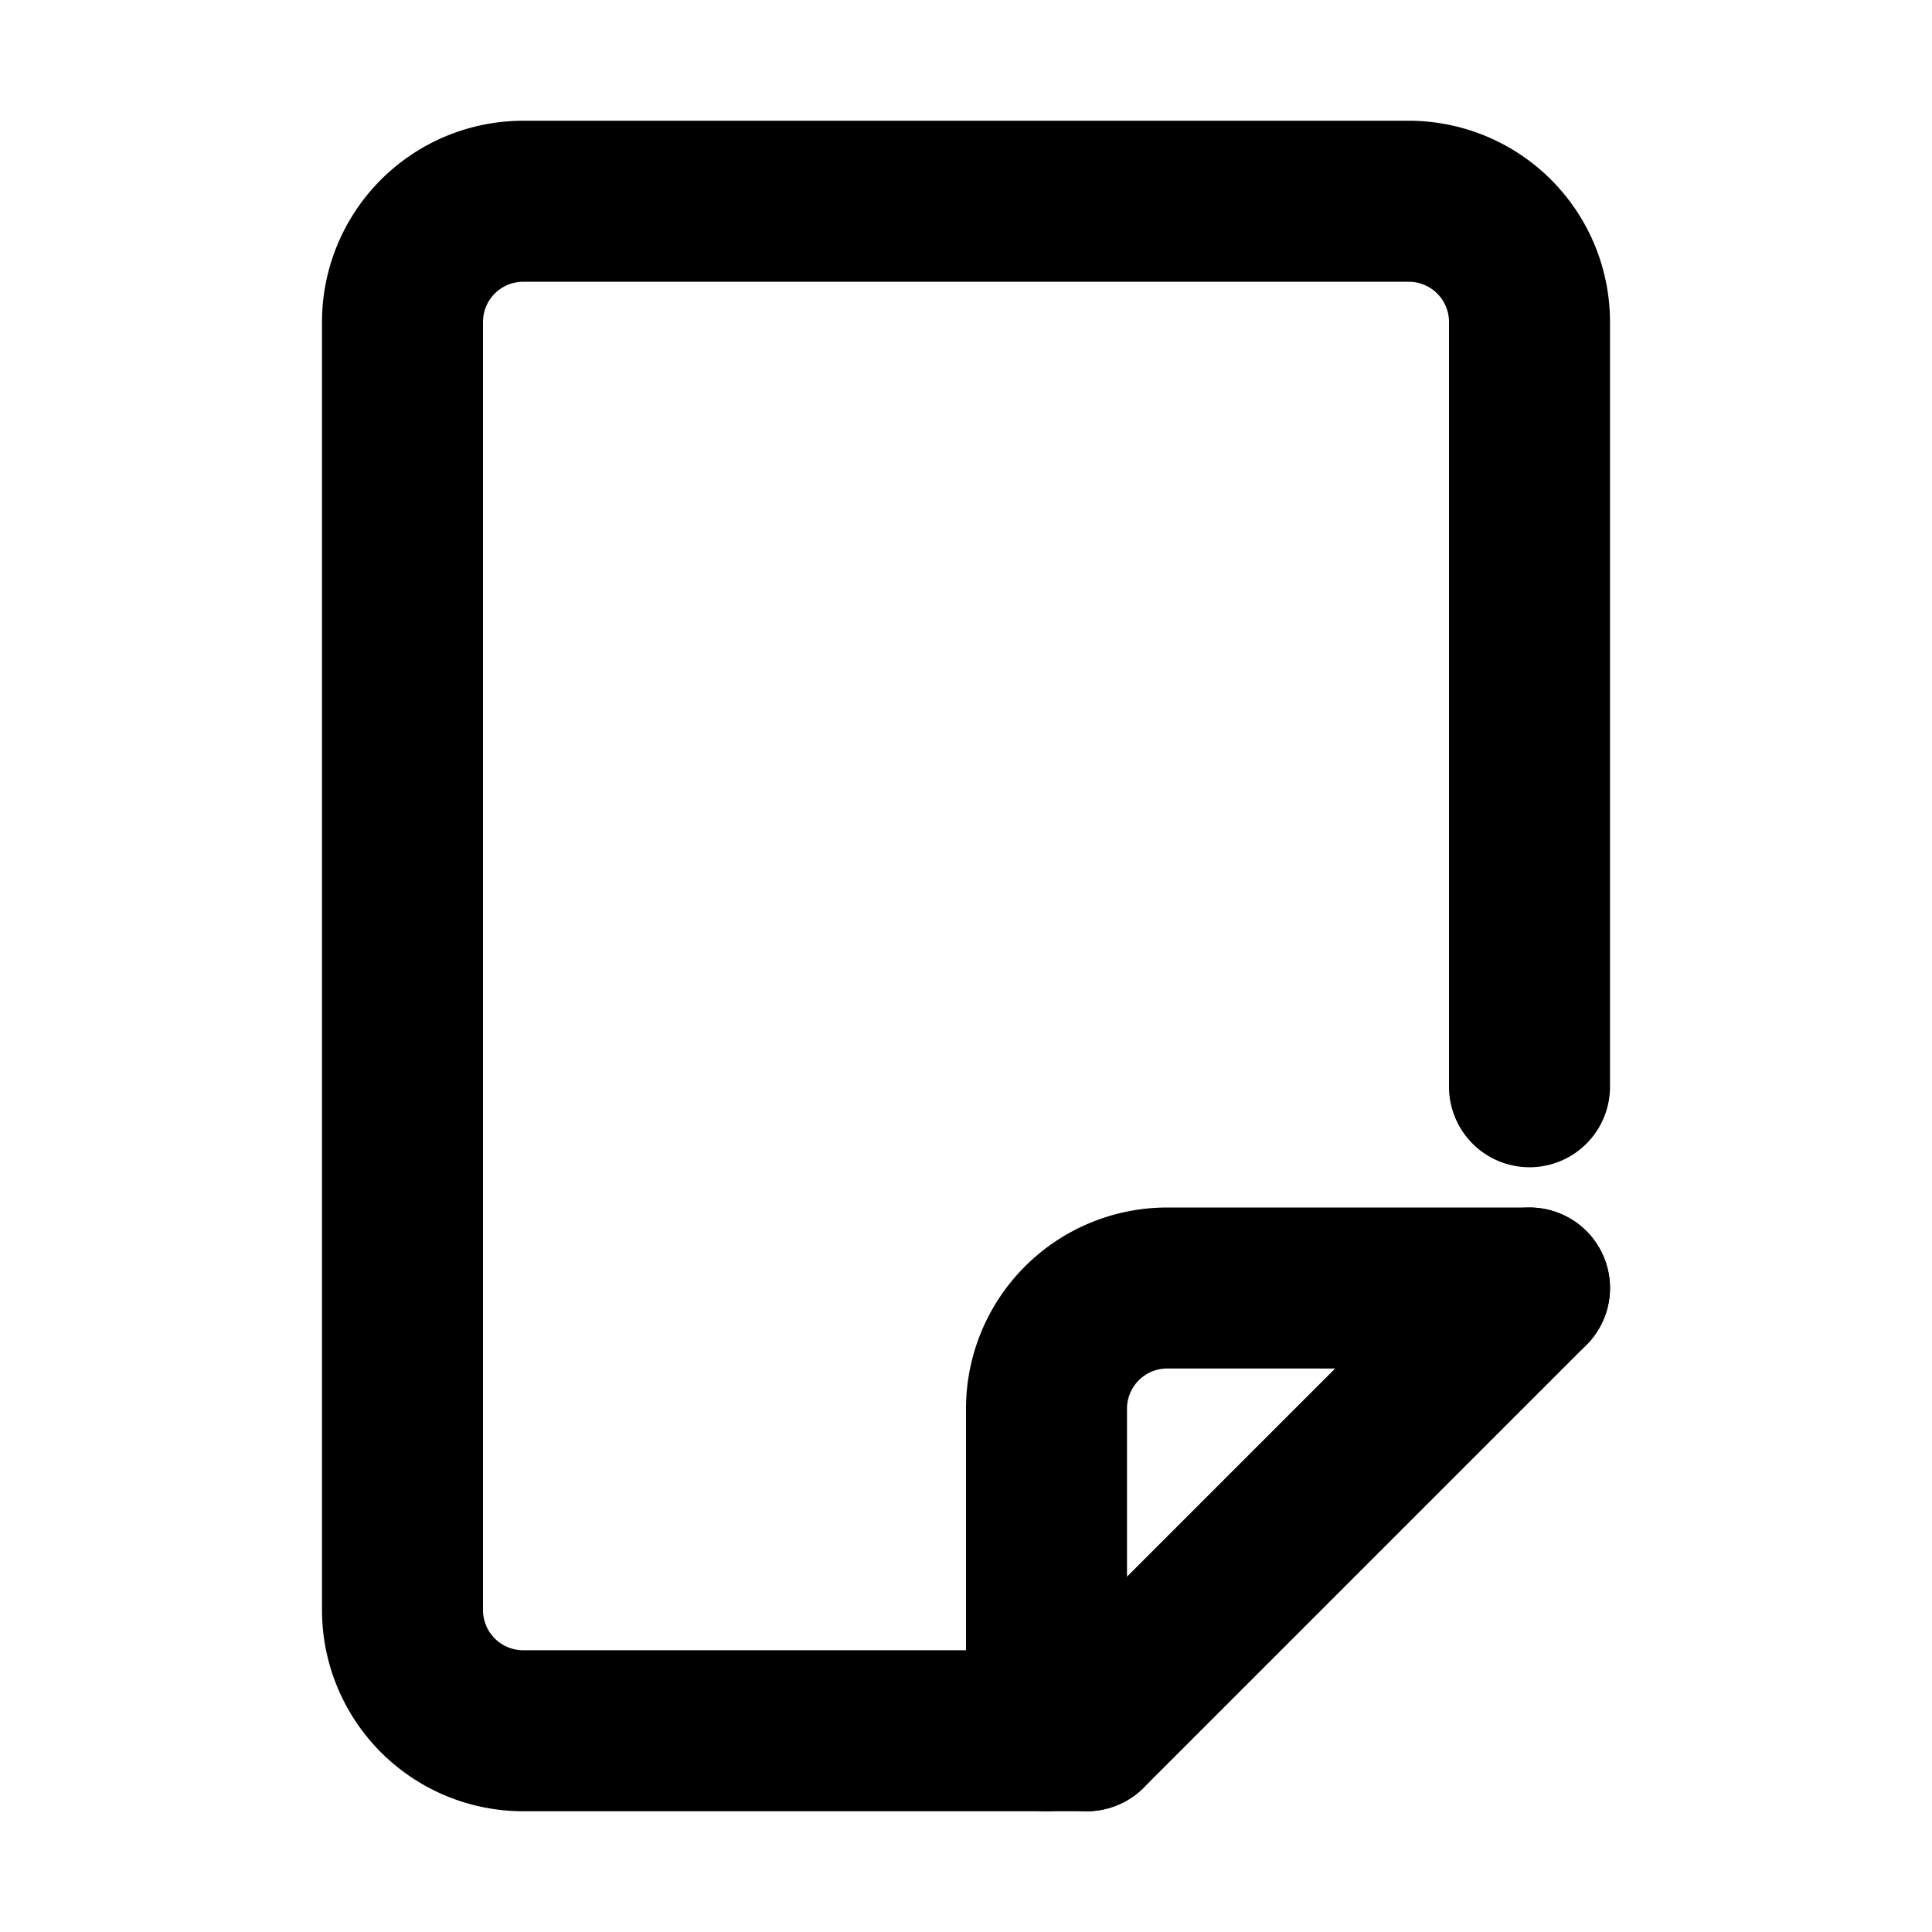
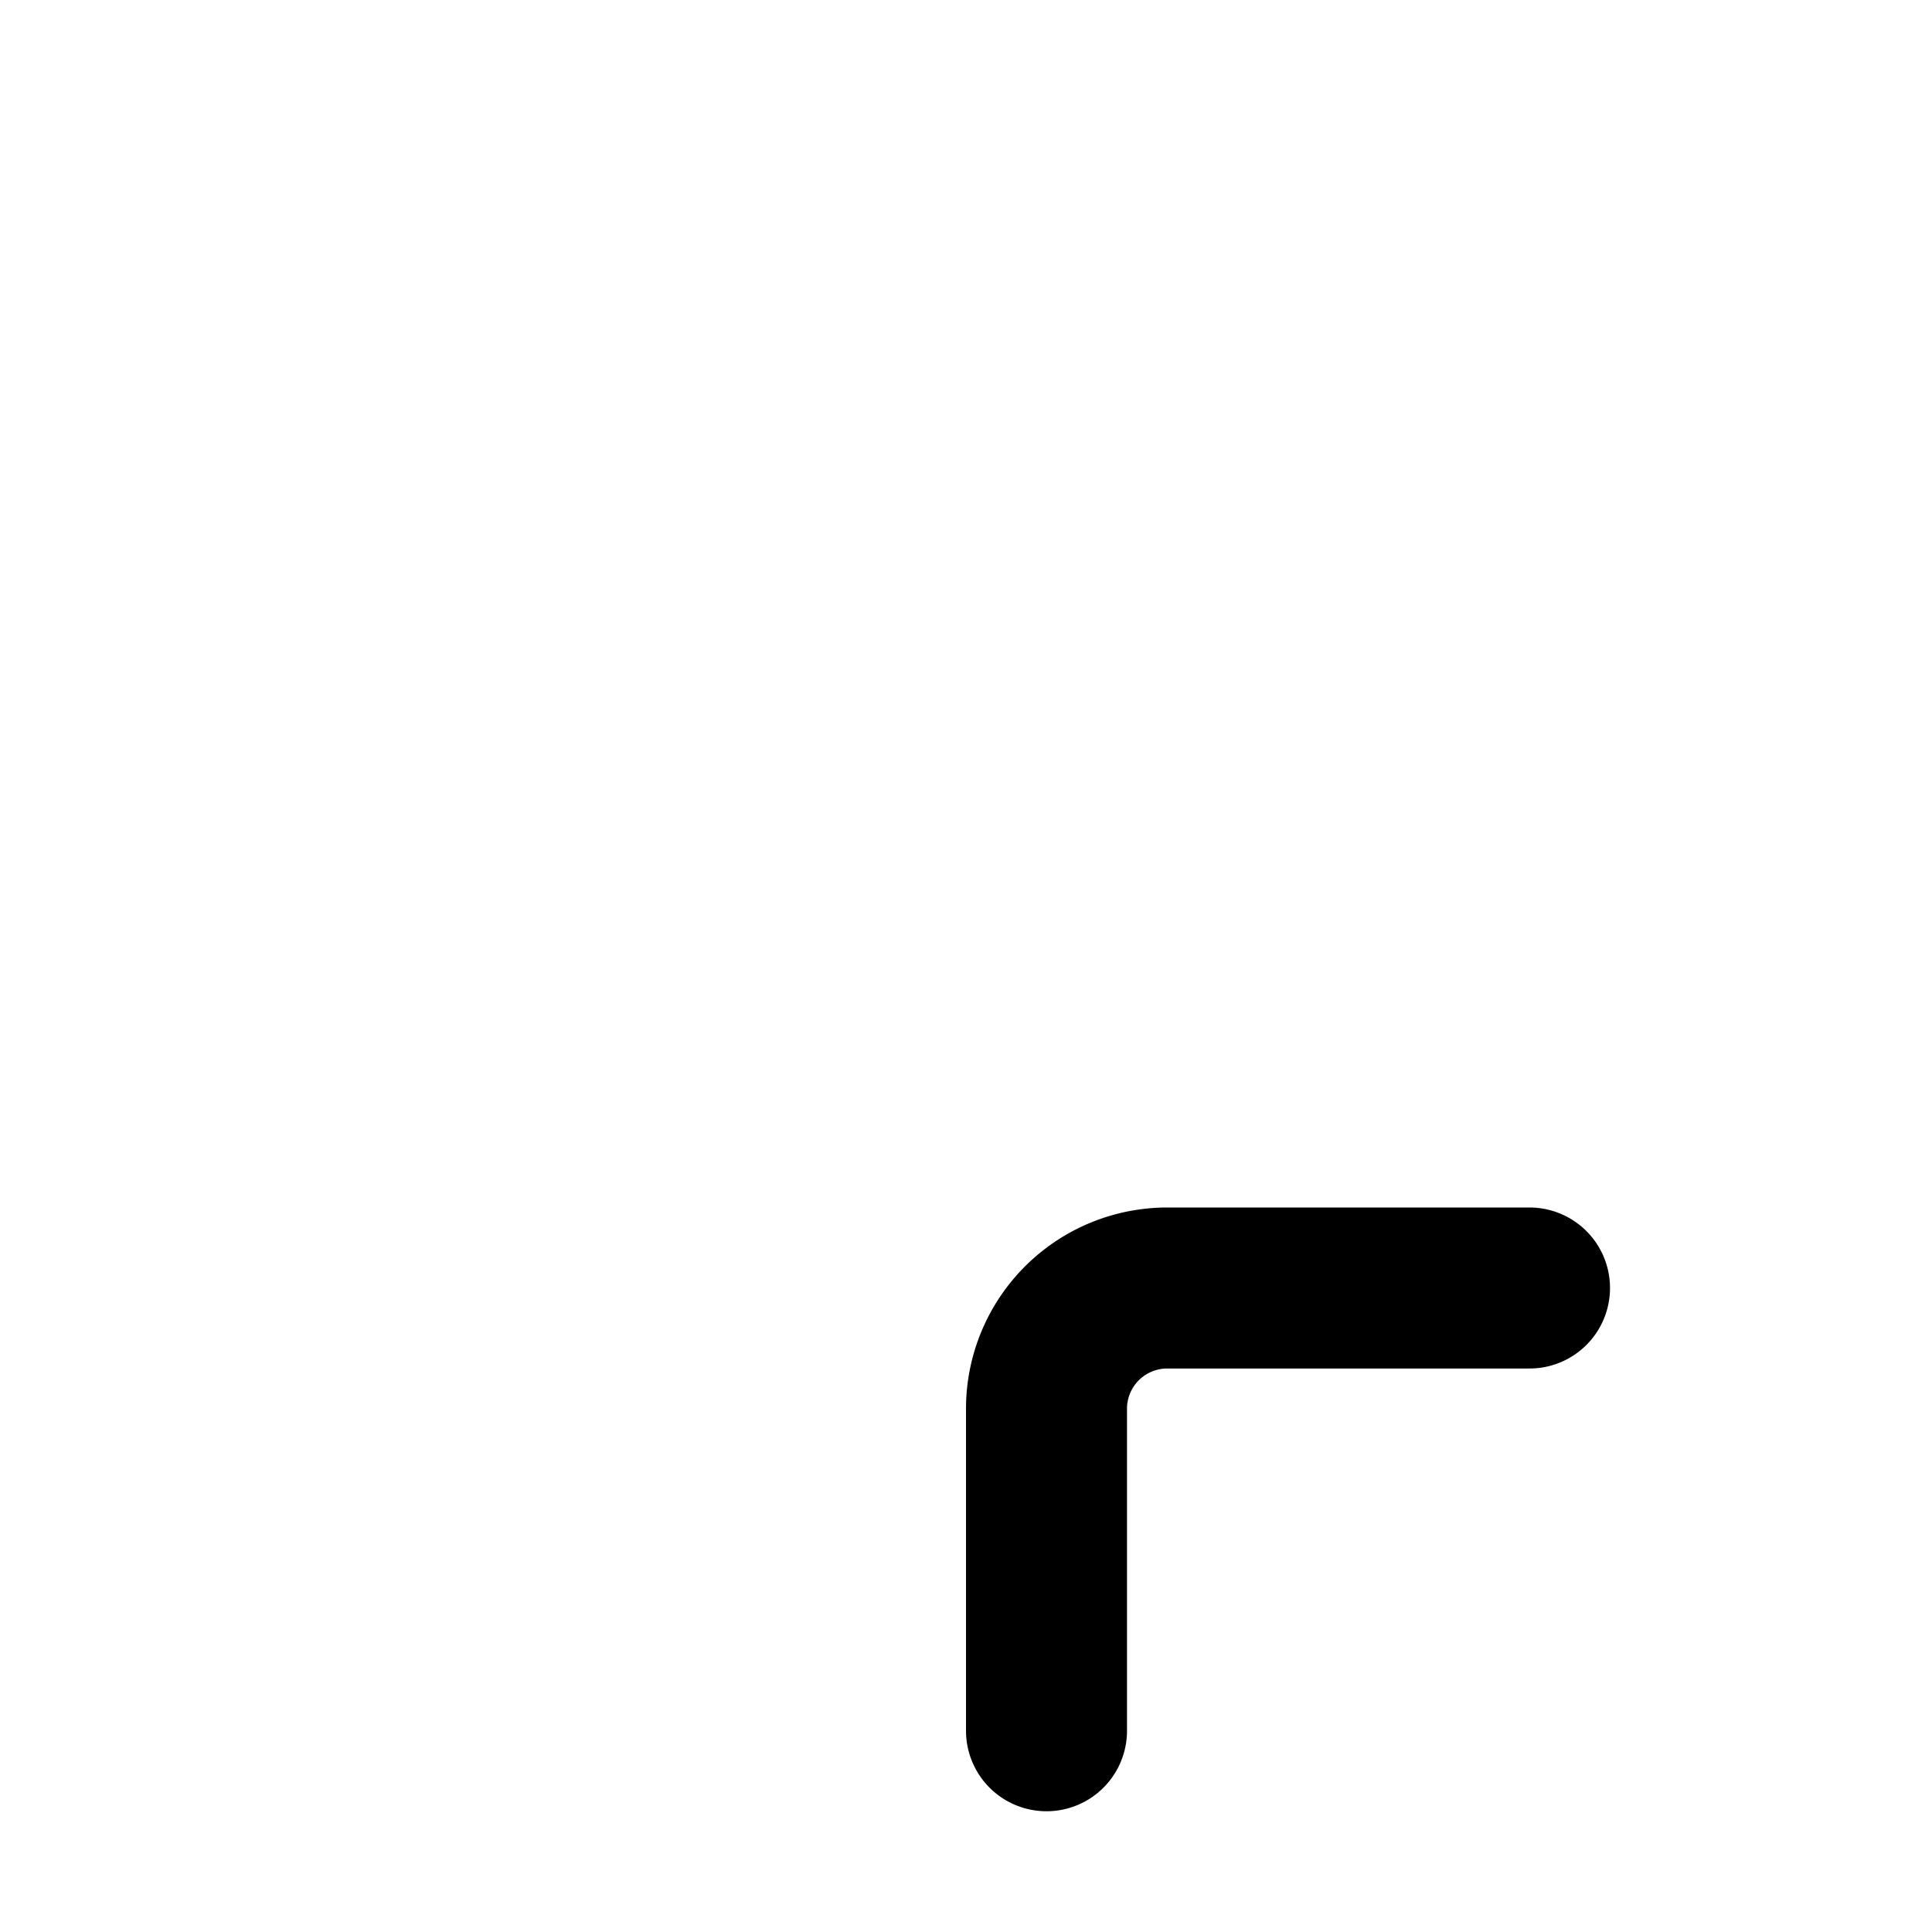
<svg xmlns="http://www.w3.org/2000/svg" viewBox="0 0 48 48">
  <title>アセット 323</title>
  <rect width="48" height="48" fill="none" />
  <path d="M26,43V35a3,3,0,0,1,3-3h9" fill="none" stroke="#000" stroke-linecap="round" stroke-linejoin="round" stroke-width="4" />
-   <path d="M27,43H13a3,3,0,0,1-3-3V8a3,3,0,0,1,3-3H35a3,3,0,0,1,3,3V27" fill="none" stroke="#000" stroke-linecap="round" stroke-linejoin="round" stroke-width="4" />
-   <line x1="38" y1="32" x2="27" y2="43" fill="none" stroke="#000" stroke-linecap="round" stroke-linejoin="round" stroke-width="4" />
</svg>